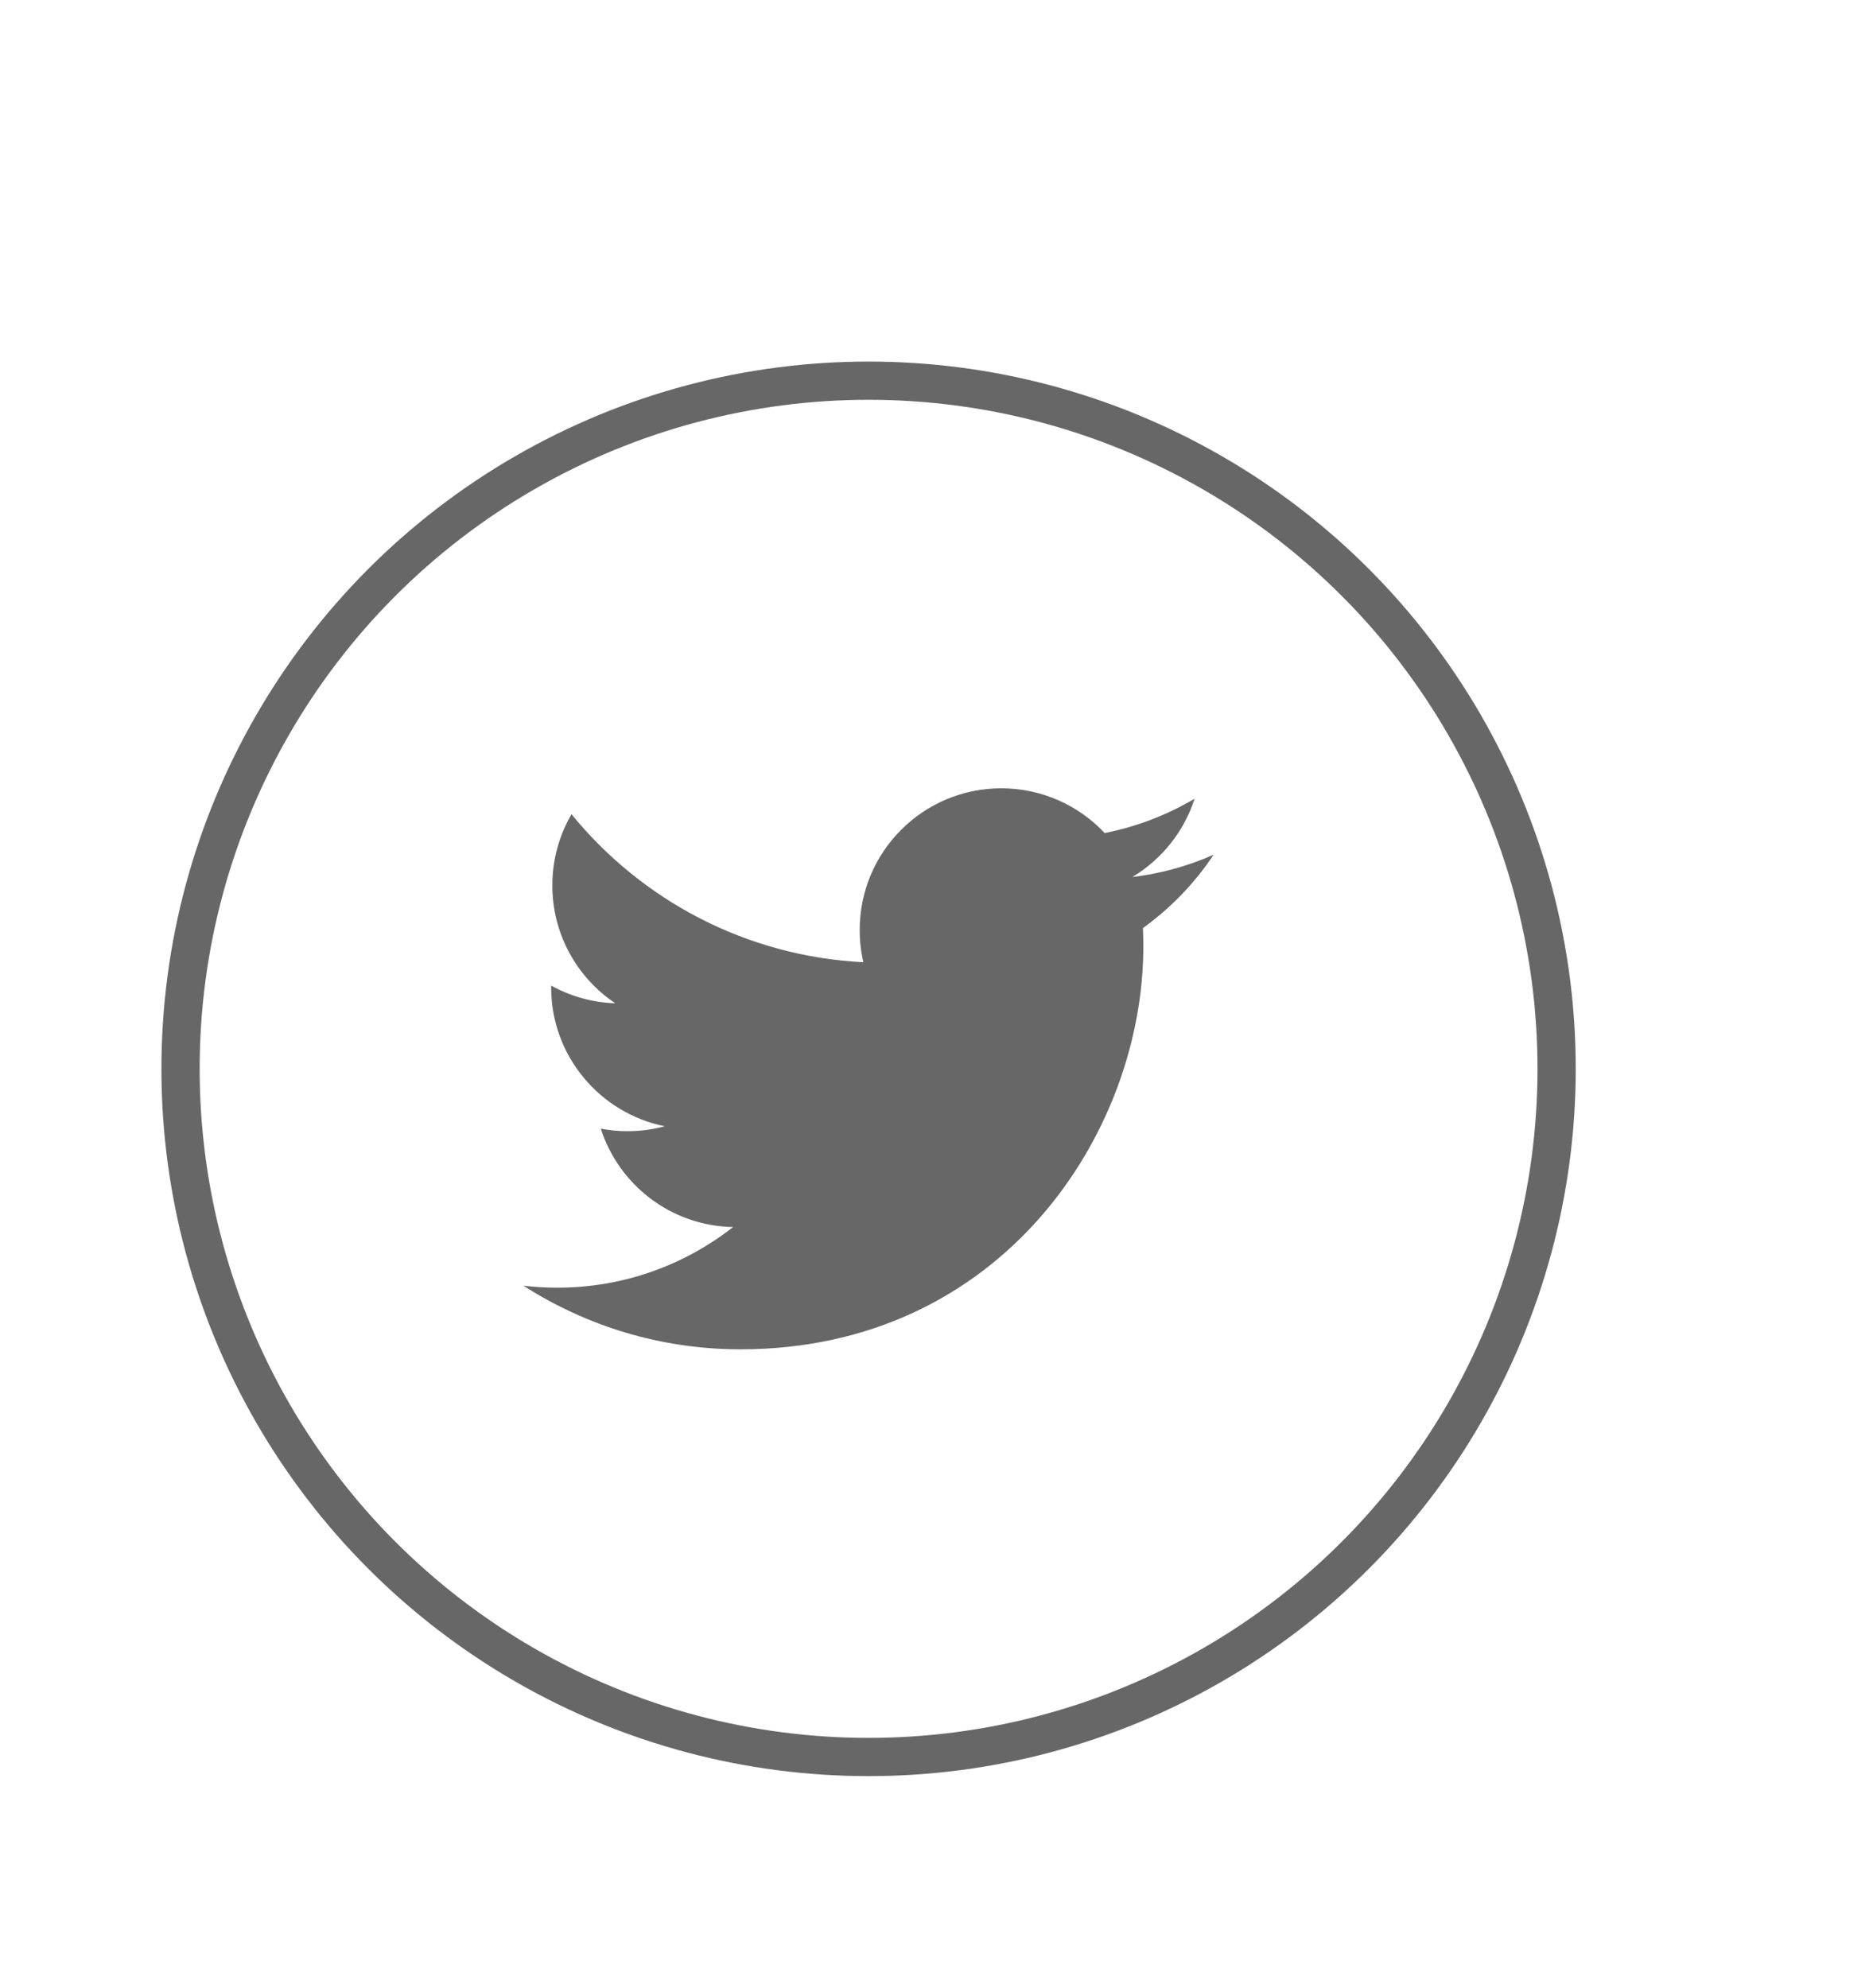
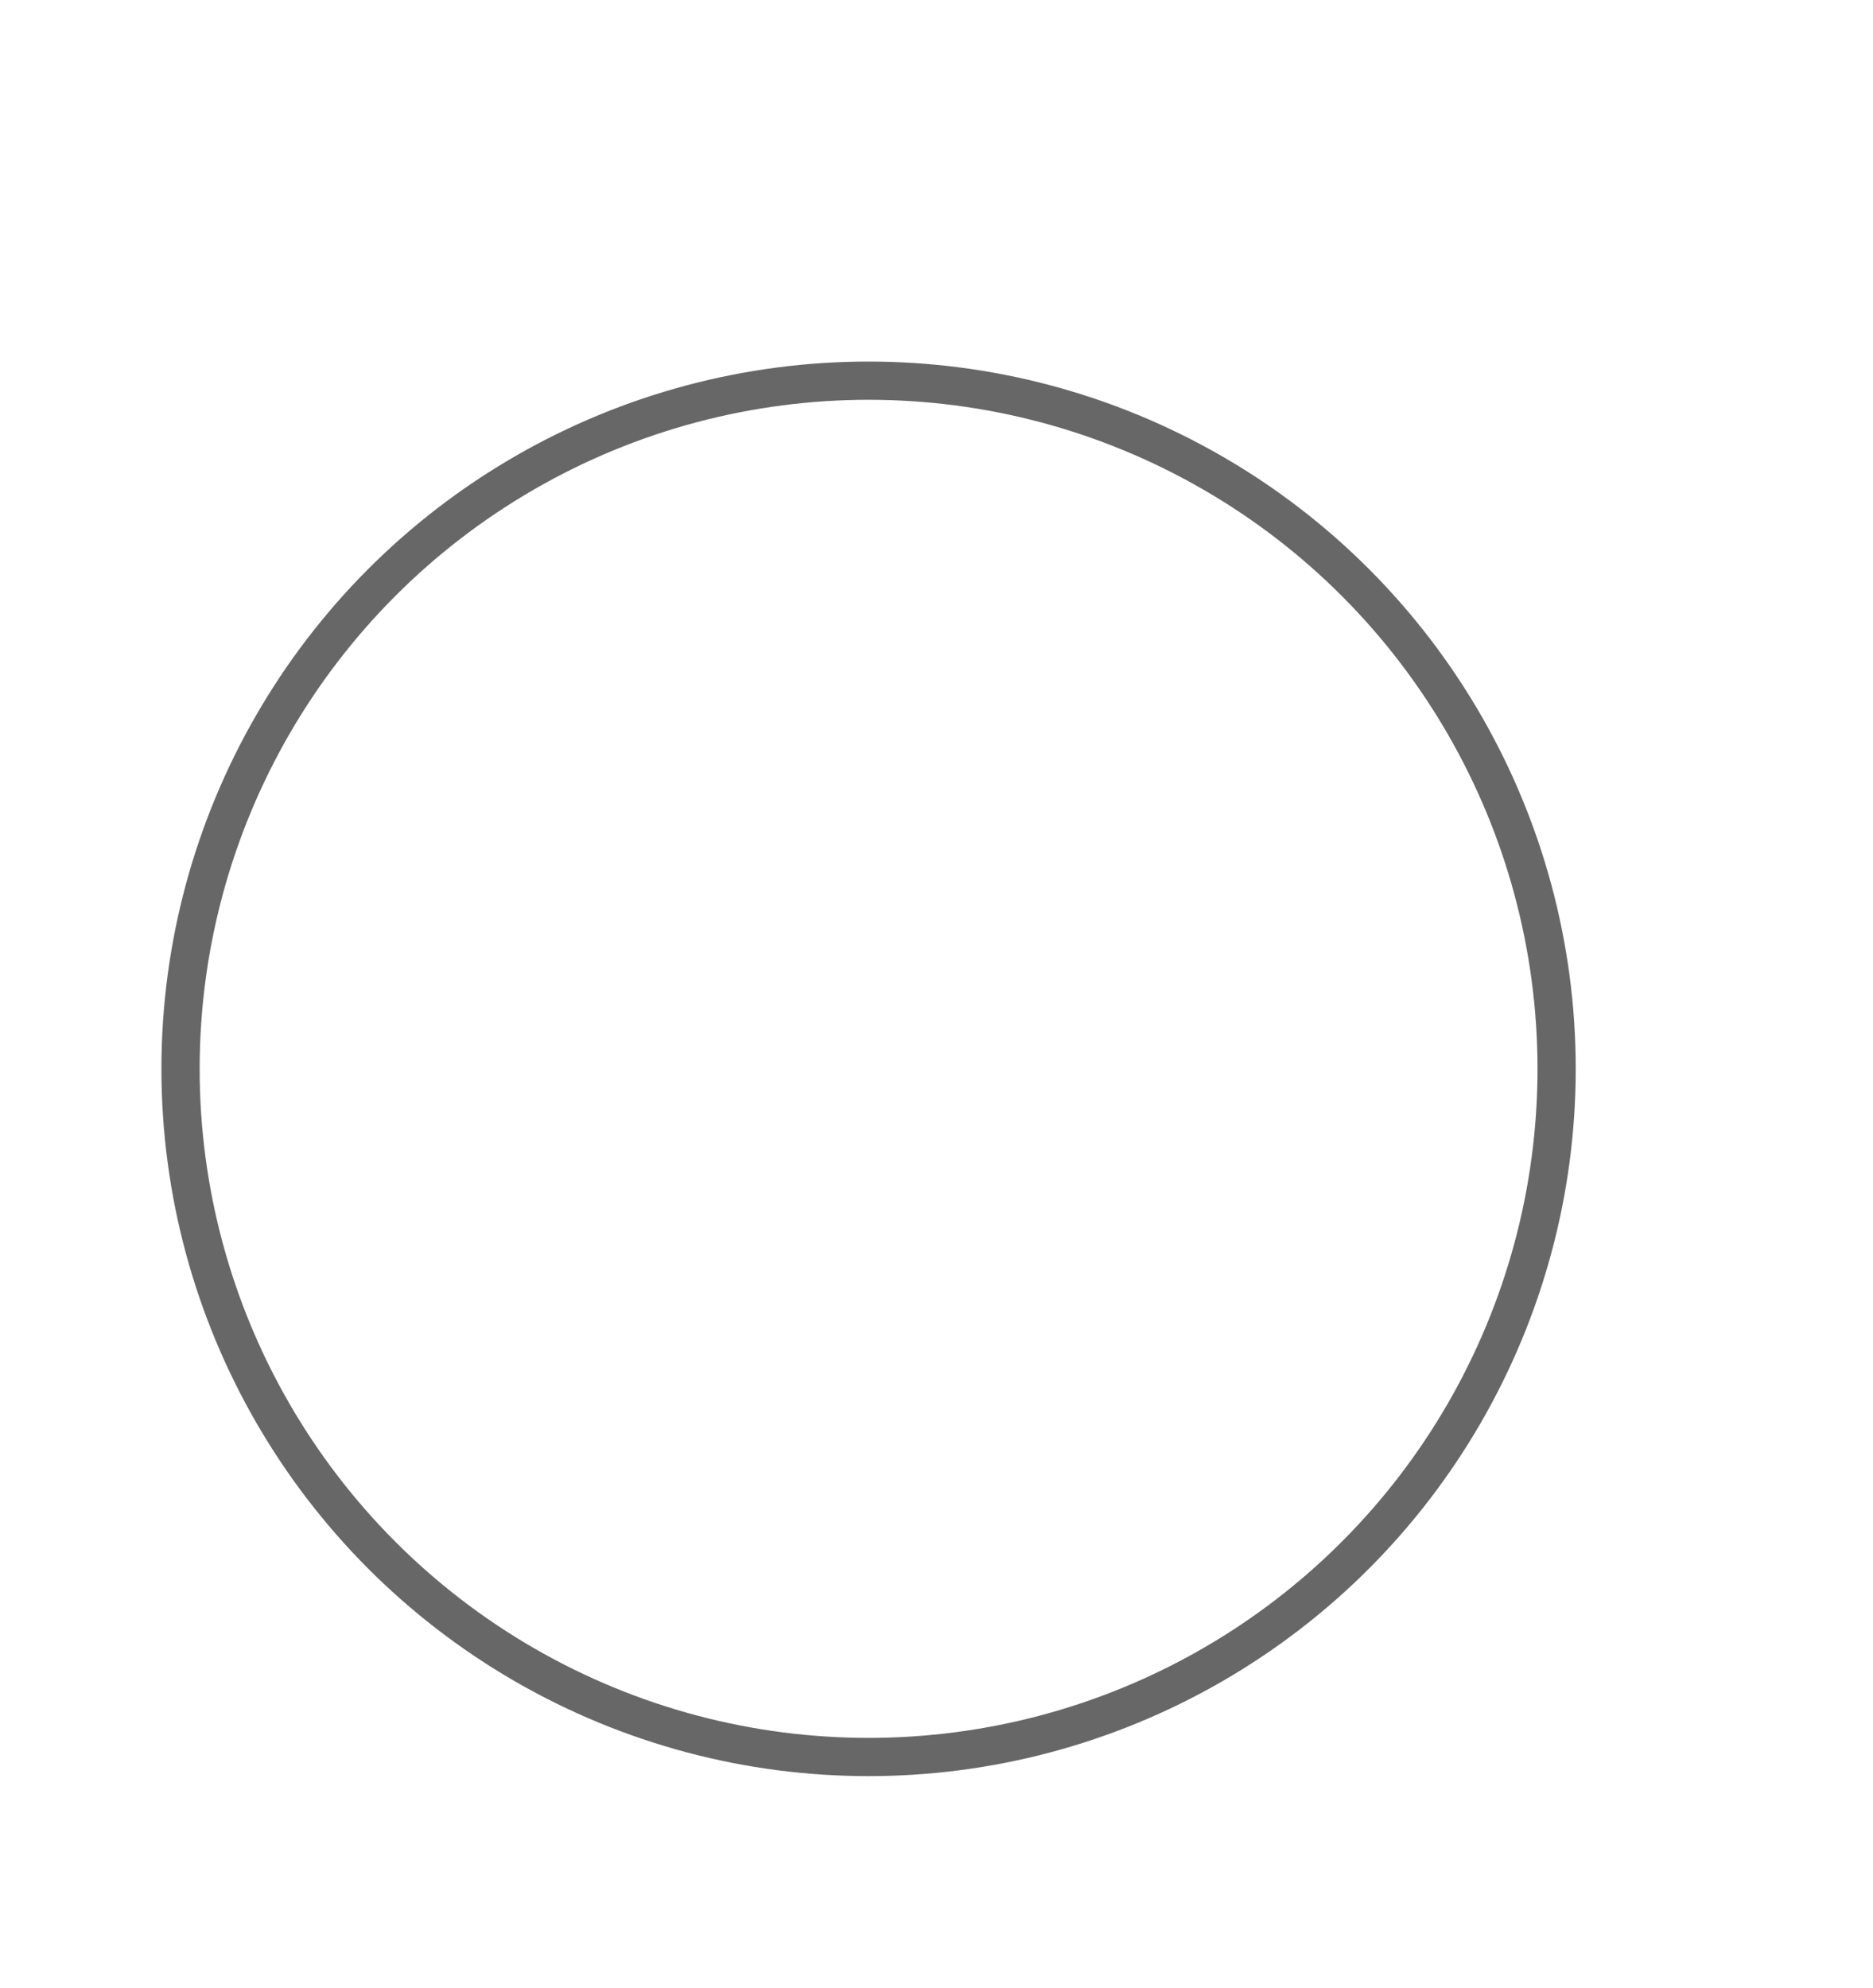
<svg xmlns="http://www.w3.org/2000/svg" version="1.1" id="Layer_1" x="0px" y="0px" width="49px" height="52px" viewBox="0 0 49 52" enable-background="new 0 0 49 52" xml:space="preserve">
  <circle fill="none" stroke="#666766" stroke-miterlimit="10" cx="22.723" cy="27.957" r="18" />
-   <path fill="#666766" d="M31.75,22.356c-0.664,0.295-1.378,0.494-2.127,0.584c0.765-0.459,1.352-1.185,1.629-2.049  c-0.717,0.424-1.509,0.732-2.353,0.898c-0.676-0.721-1.639-1.17-2.704-1.17c-2.045,0-3.704,1.658-3.704,3.704  c0,0.29,0.032,0.573,0.096,0.845c-3.079-0.154-5.808-1.63-7.636-3.871c-0.318,0.547-0.501,1.184-0.501,1.863  c0,1.285,0.653,2.418,1.647,3.082c-0.606-0.019-1.178-0.186-1.678-0.463c0,0.016,0,0.031,0,0.047c0,1.795,1.277,3.291,2.972,3.633  c-0.312,0.084-0.638,0.129-0.976,0.129c-0.239,0-0.471-0.023-0.697-0.066c0.471,1.472,1.84,2.544,3.461,2.573  c-1.269,0.994-2.865,1.586-4.602,1.586c-0.299,0-0.594-0.018-0.883-0.052c1.639,1.051,3.586,1.664,5.678,1.664  c6.814,0,10.539-5.645,10.539-10.54c0-0.161-0.003-0.32-0.01-0.479C30.626,23.753,31.254,23.101,31.75,22.356z" />
</svg>